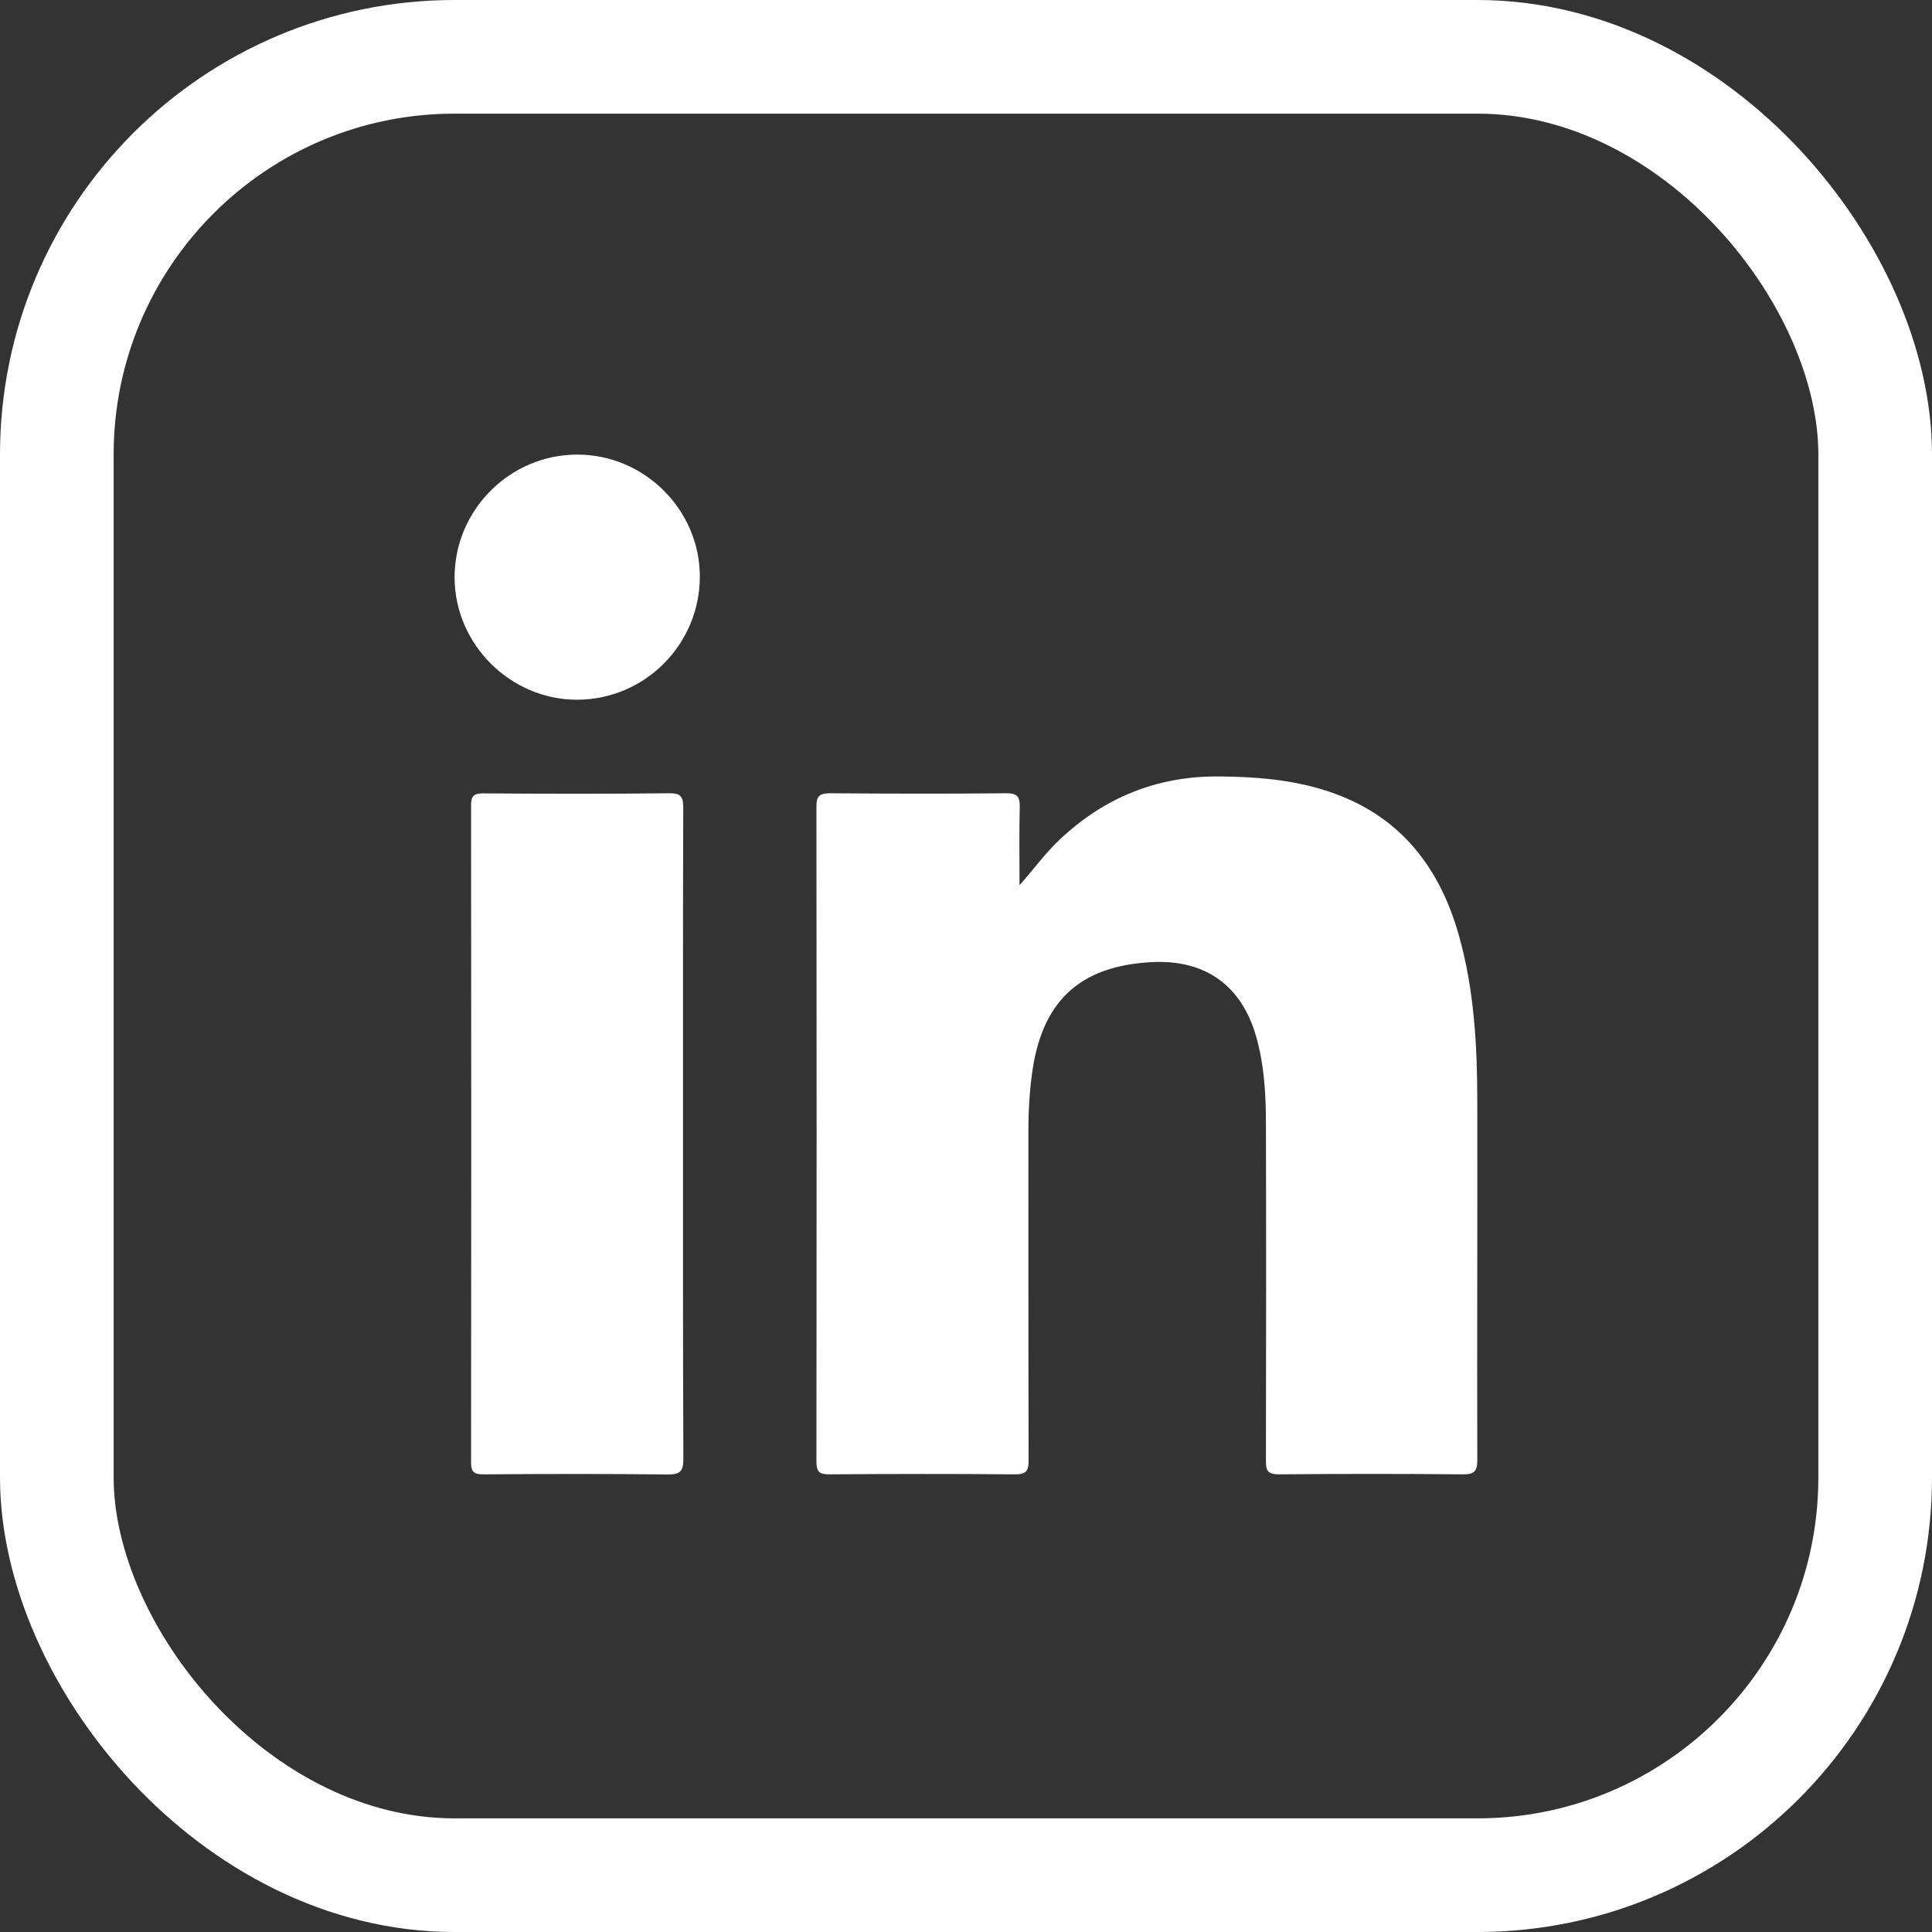
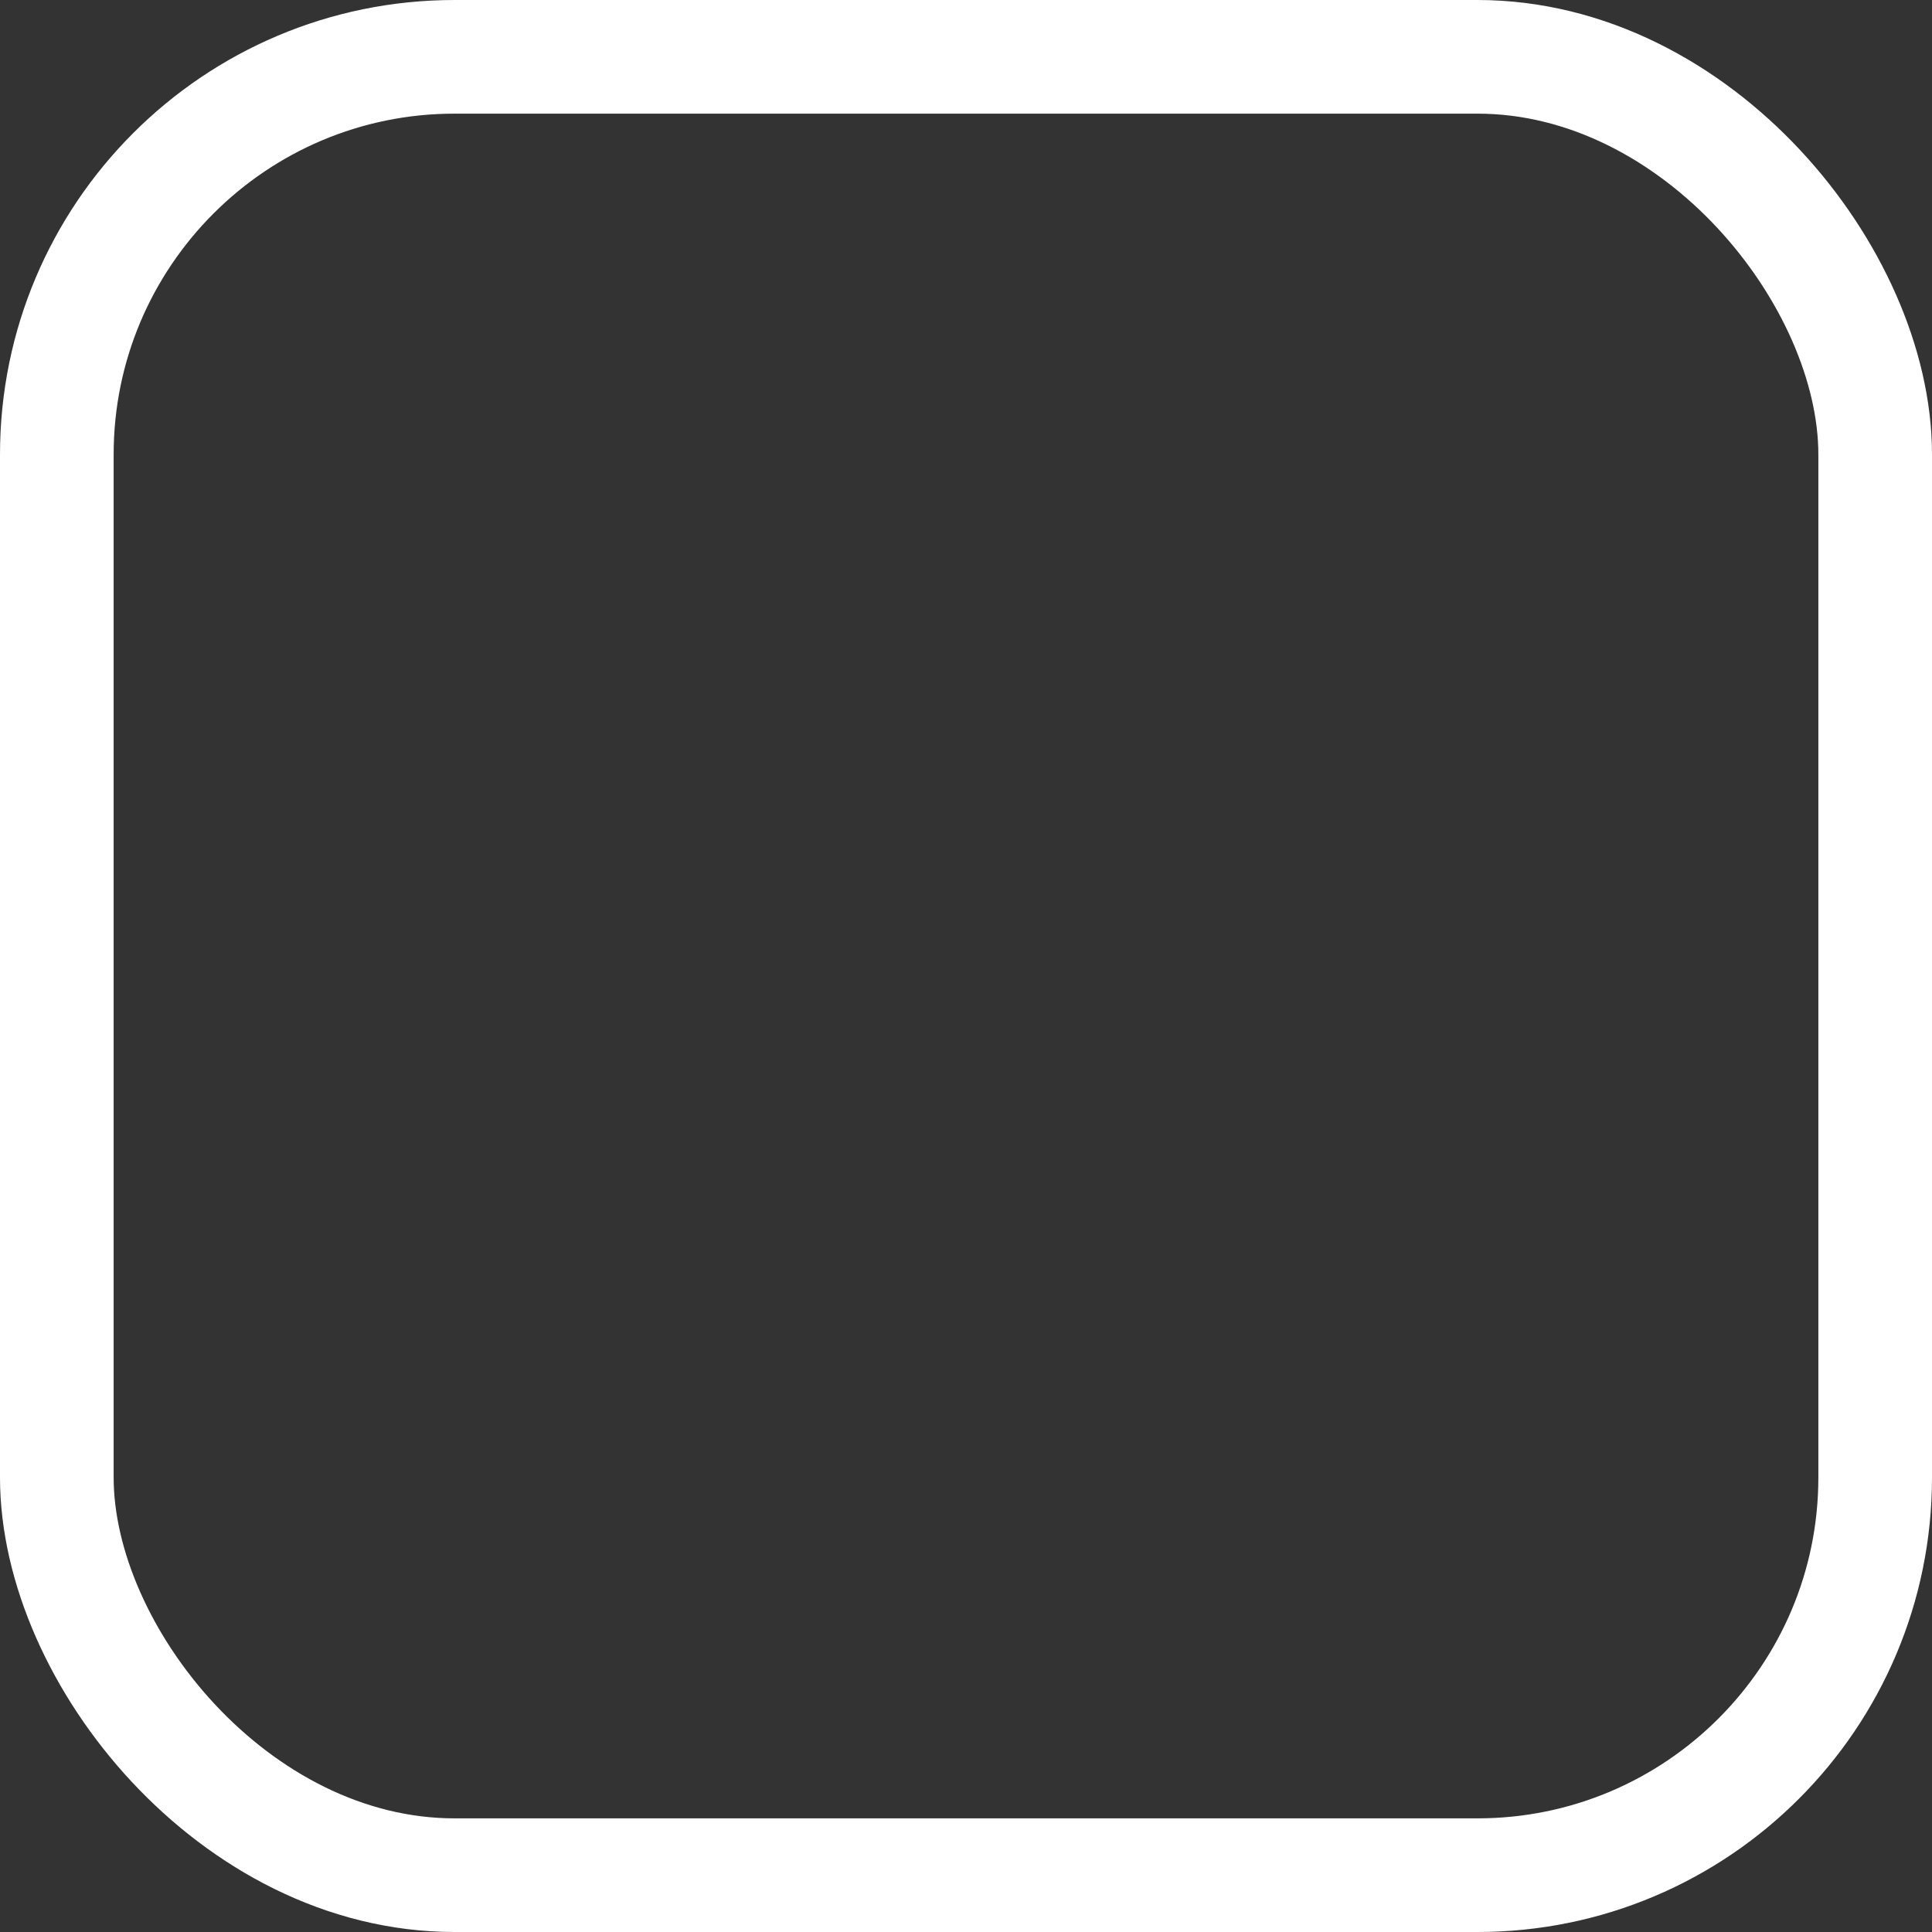
<svg xmlns="http://www.w3.org/2000/svg" width="17" height="17" viewBox="0 0 17 17" fill="none">
  <rect x="0" y="0" width="17" height="17" fill="#333333" stroke="none" />
  <rect x="0.5" y="0.5" width="16" height="16" rx="3.5" stroke="white" />
-   <path d="M8.971 7.789C9.096 7.649 9.198 7.506 9.326 7.386C9.72 7.015 10.186 6.827 10.73 6.832C11.028 6.835 11.324 6.856 11.612 6.94C12.271 7.13 12.654 7.584 12.836 8.227C12.973 8.71 12.999 9.206 12.999 9.703C13.001 10.752 12.996 11.801 12.999 12.849C12.999 12.947 12.971 12.973 12.875 12.973C12.334 12.968 11.794 12.968 11.254 12.973C11.159 12.973 11.138 12.944 11.139 12.854C11.141 11.856 11.142 10.858 11.139 9.86C11.138 9.61 11.122 9.36 11.052 9.117C10.923 8.669 10.602 8.441 10.133 8.466C9.492 8.5 9.159 8.817 9.078 9.469C9.058 9.624 9.049 9.78 9.049 9.937C9.05 10.907 9.048 11.878 9.051 12.848C9.052 12.945 9.028 12.974 8.929 12.973C8.385 12.968 7.84 12.969 7.296 12.973C7.209 12.973 7.184 12.95 7.184 12.861C7.186 10.94 7.186 9.018 7.184 7.097C7.183 7.002 7.215 6.98 7.305 6.98C7.821 6.984 8.338 6.985 8.855 6.98C8.95 6.979 8.975 7.01 8.973 7.1C8.967 7.33 8.971 7.559 8.971 7.789V7.789Z" fill="white" />
-   <path d="M6.01 9.986C6.01 10.936 6.009 11.887 6.013 12.838C6.013 12.943 5.987 12.975 5.877 12.974C5.337 12.968 4.797 12.969 4.257 12.973C4.17 12.974 4.144 12.952 4.145 12.863C4.147 10.938 4.147 9.013 4.145 7.089C4.145 7.009 4.164 6.981 4.249 6.981C4.797 6.985 5.345 6.986 5.893 6.98C5.998 6.979 6.012 7.02 6.012 7.11C6.009 8.069 6.01 9.027 6.01 9.986V9.986Z" fill="white" />
-   <path d="M6.158 5.073C6.158 5.67 5.674 6.156 5.078 6.157C4.491 6.157 4.002 5.67 4 5.083C3.998 4.489 4.486 3.999 5.081 4C5.671 4.001 6.157 4.485 6.158 5.073Z" fill="white" />
</svg>